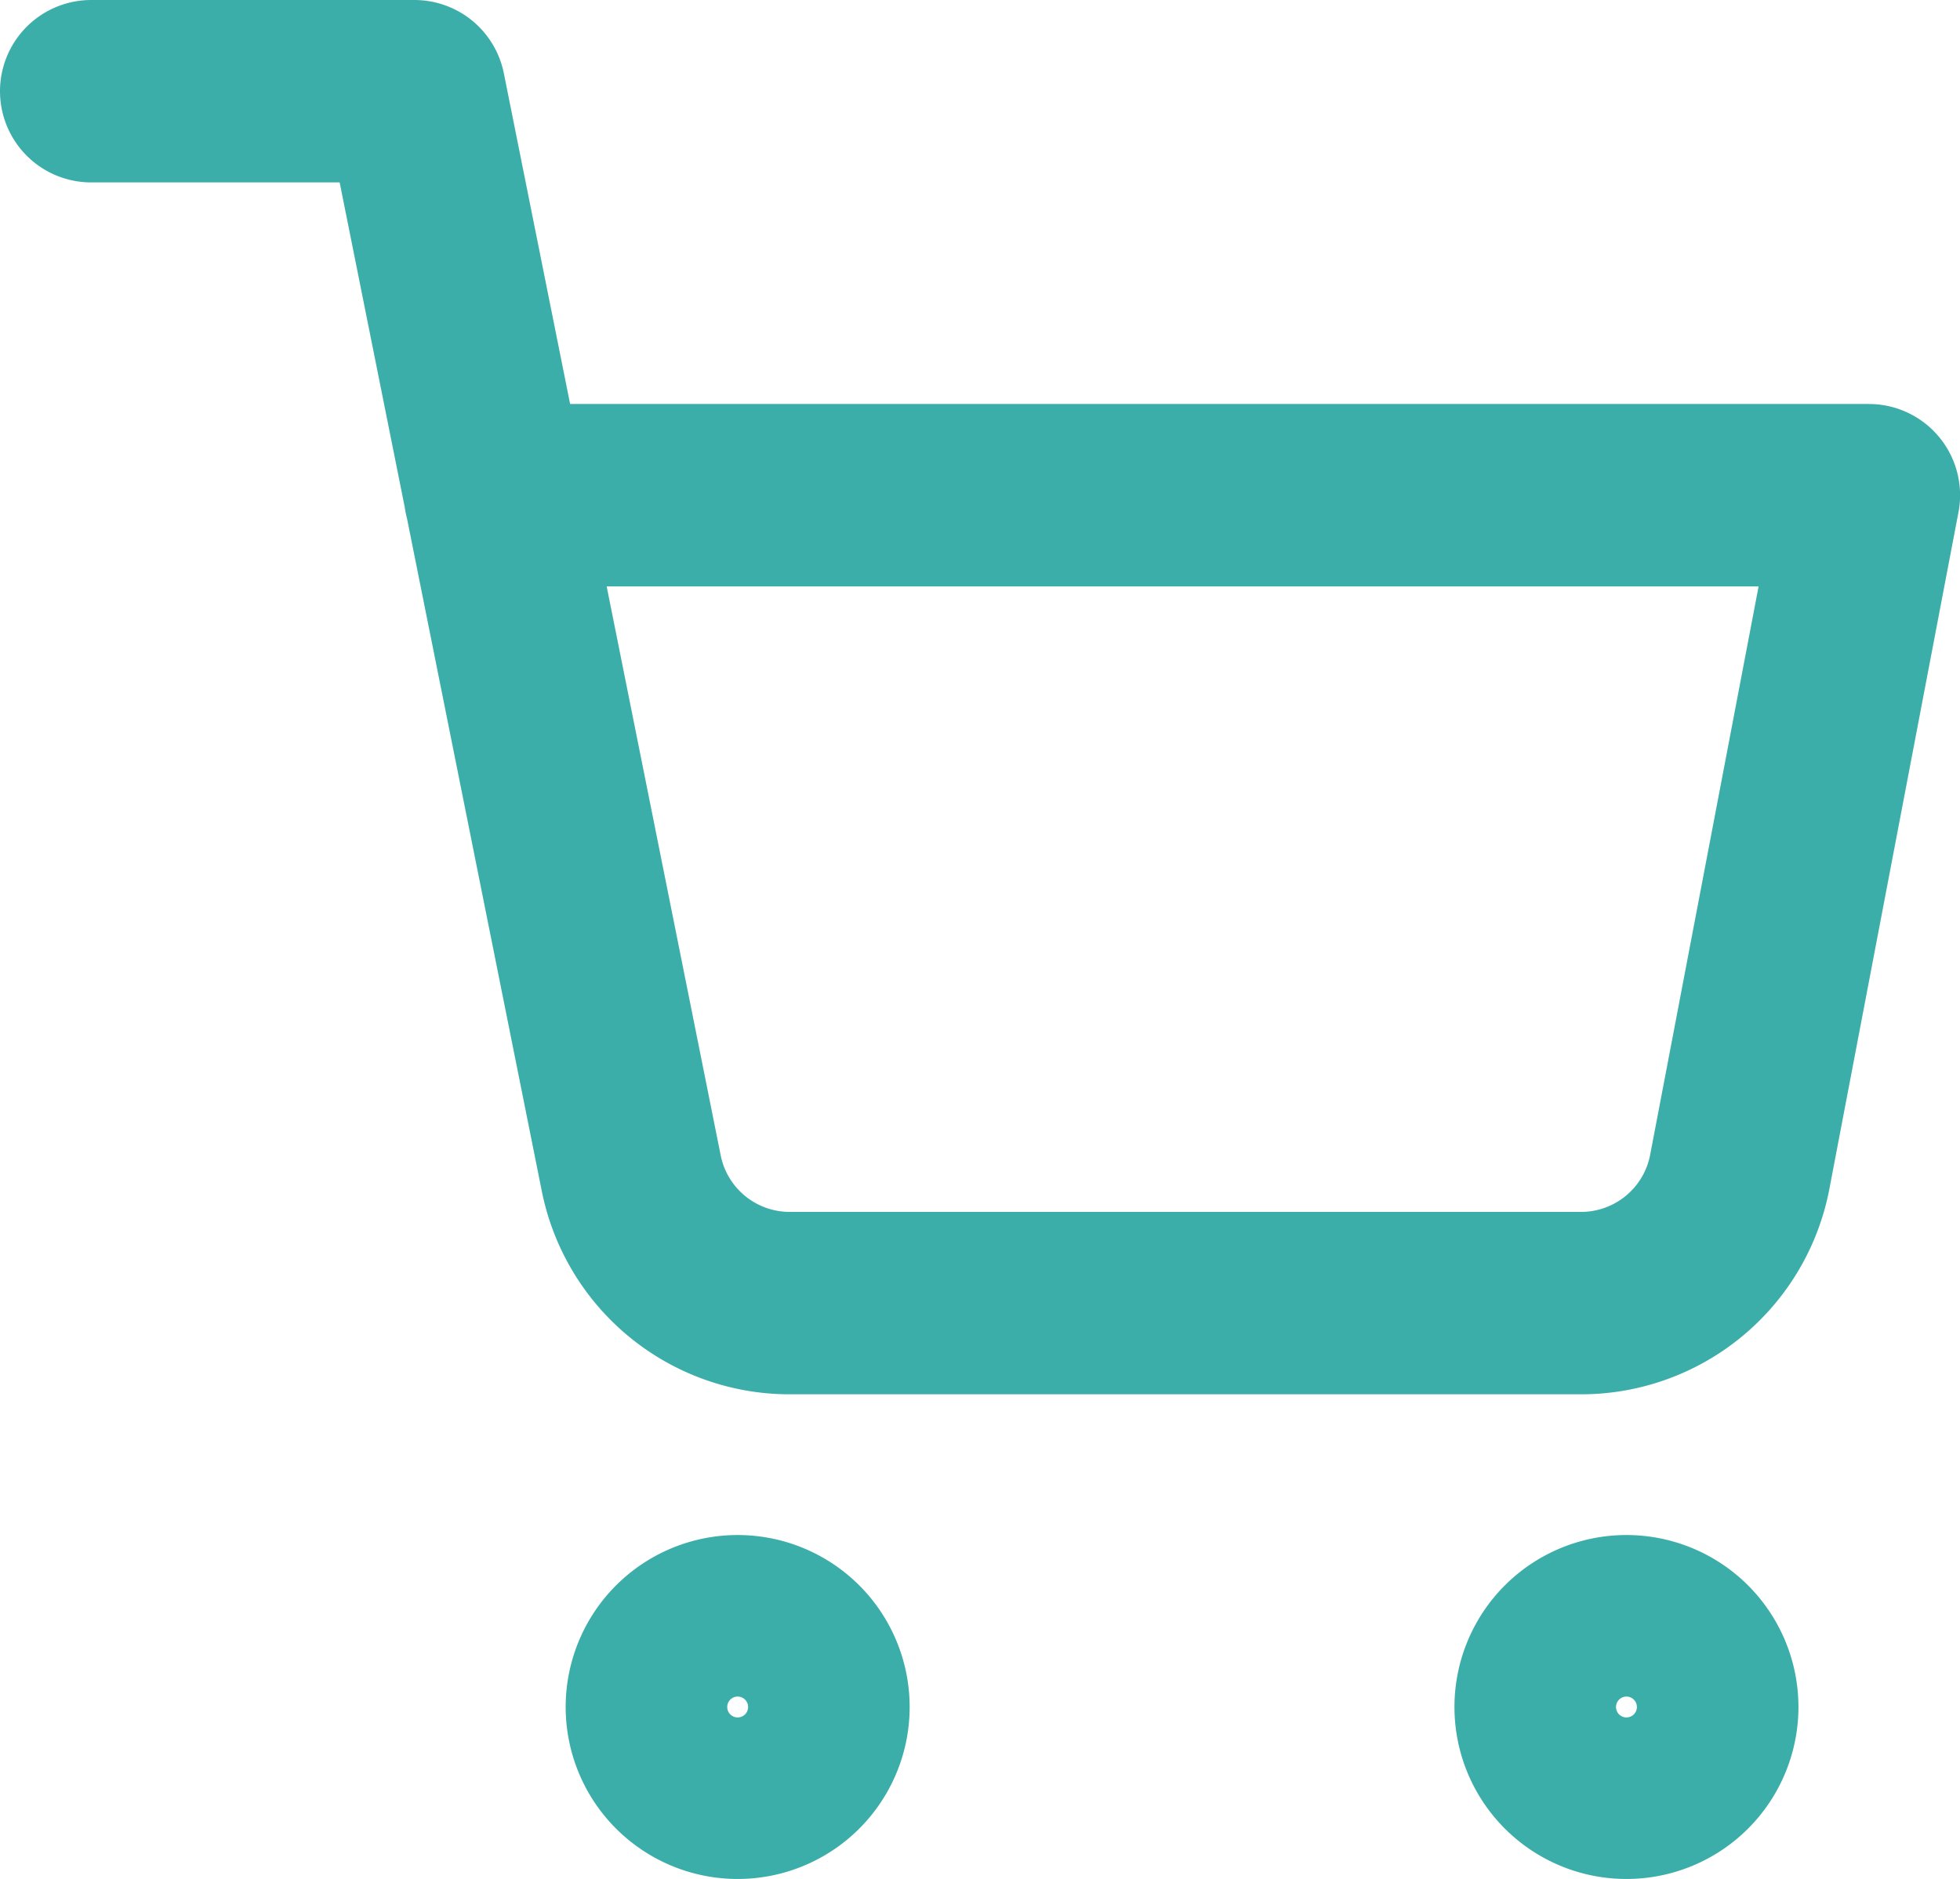
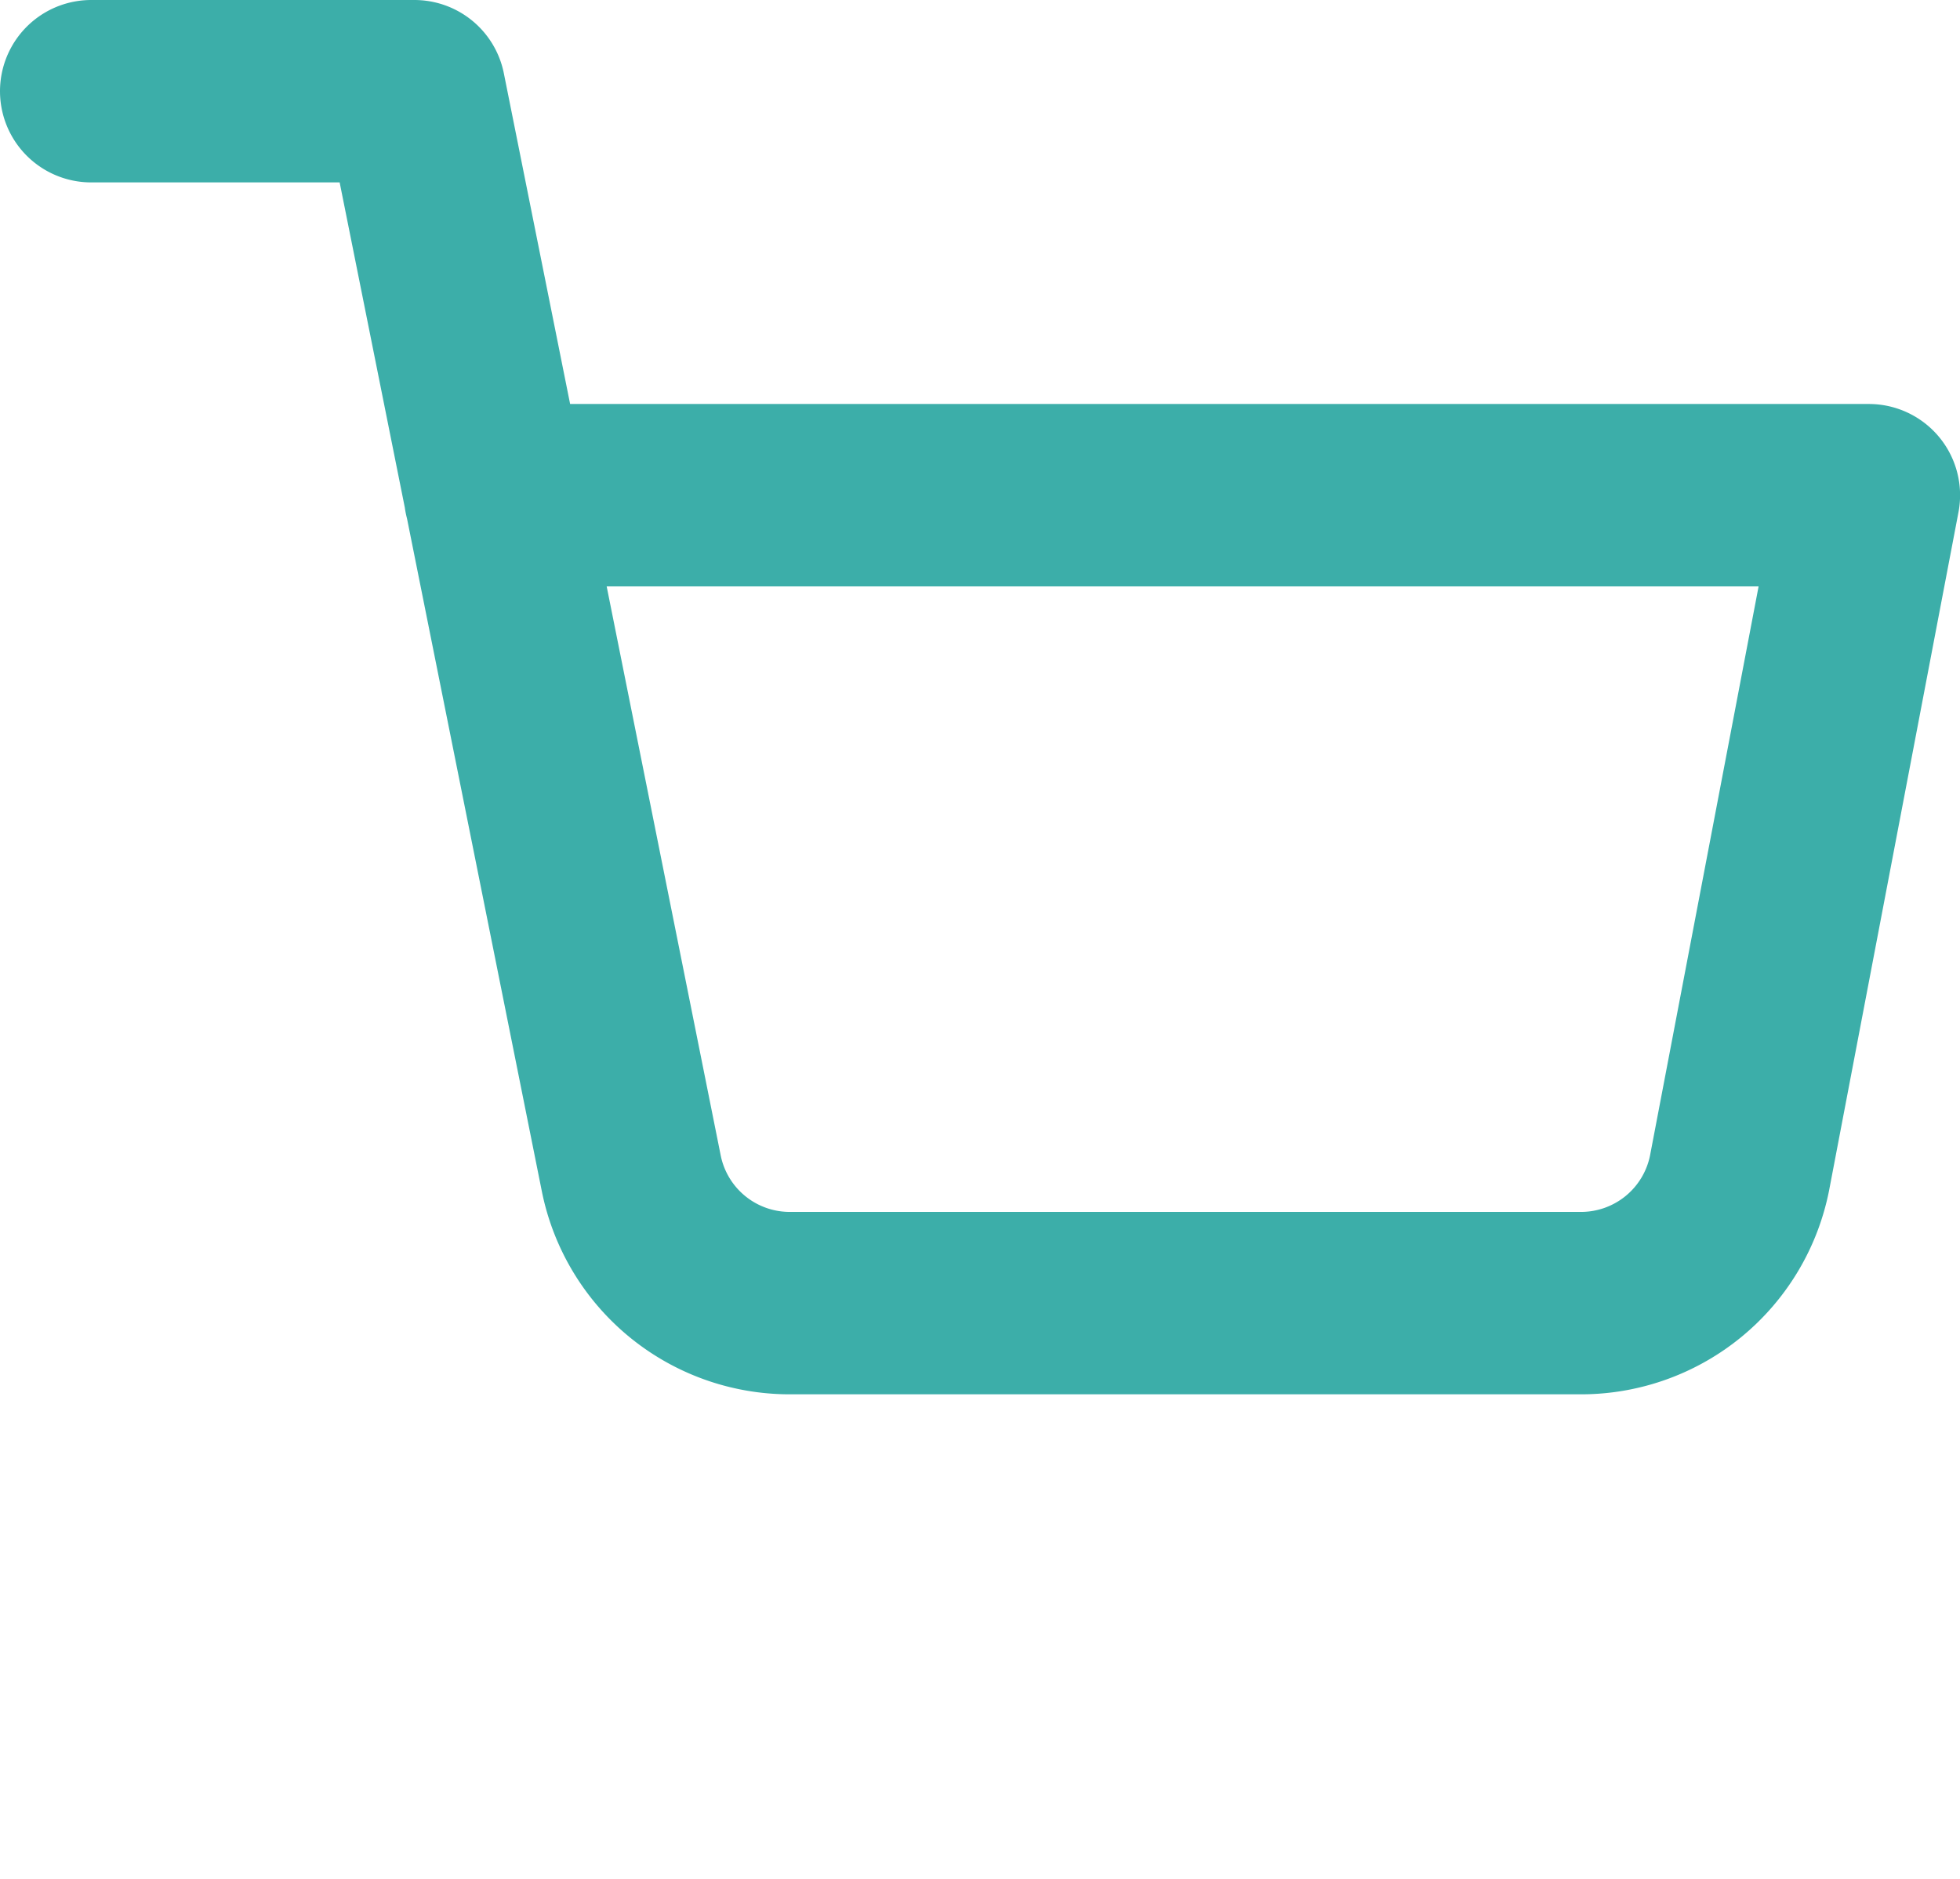
<svg xmlns="http://www.w3.org/2000/svg" width="26.86" height="25.753" viewBox="0 0 26.86 25.753">
  <g id="Icon-feather-shopping-cart-teal" transform="translate(1.25 1.25)">
-     <path id="Path_9" data-name="Path 9" d="M14.215,31.107A1.107,1.107,0,1,1,13.107,30,1.107,1.107,0,0,1,14.215,31.107Z" transform="translate(-4.249 -8.961)" fill="none" stroke="#3caea9" stroke-linecap="round" stroke-linejoin="round" stroke-width="2.5" />
-     <path id="Path_10" data-name="Path 10" d="M30.715,31.107A1.107,1.107,0,1,1,29.607,30,1.107,1.107,0,0,1,30.715,31.107Z" transform="translate(-8.569 -8.961)" fill="none" stroke="#3caea9" stroke-linecap="round" stroke-linejoin="round" stroke-width="2.5" />
    <path id="Path_11" data-name="Path 11" d="M1.5,1.5H5.929L8.9,16.327a2.215,2.215,0,0,0,2.215,1.783H21.874a2.215,2.215,0,0,0,2.215-1.783l1.772-9.29H7.036" transform="translate(-1.5 -1.5)" fill="none" stroke="#3caea9" stroke-linecap="round" stroke-linejoin="round" stroke-width="2.5" />
  </g>
</svg>